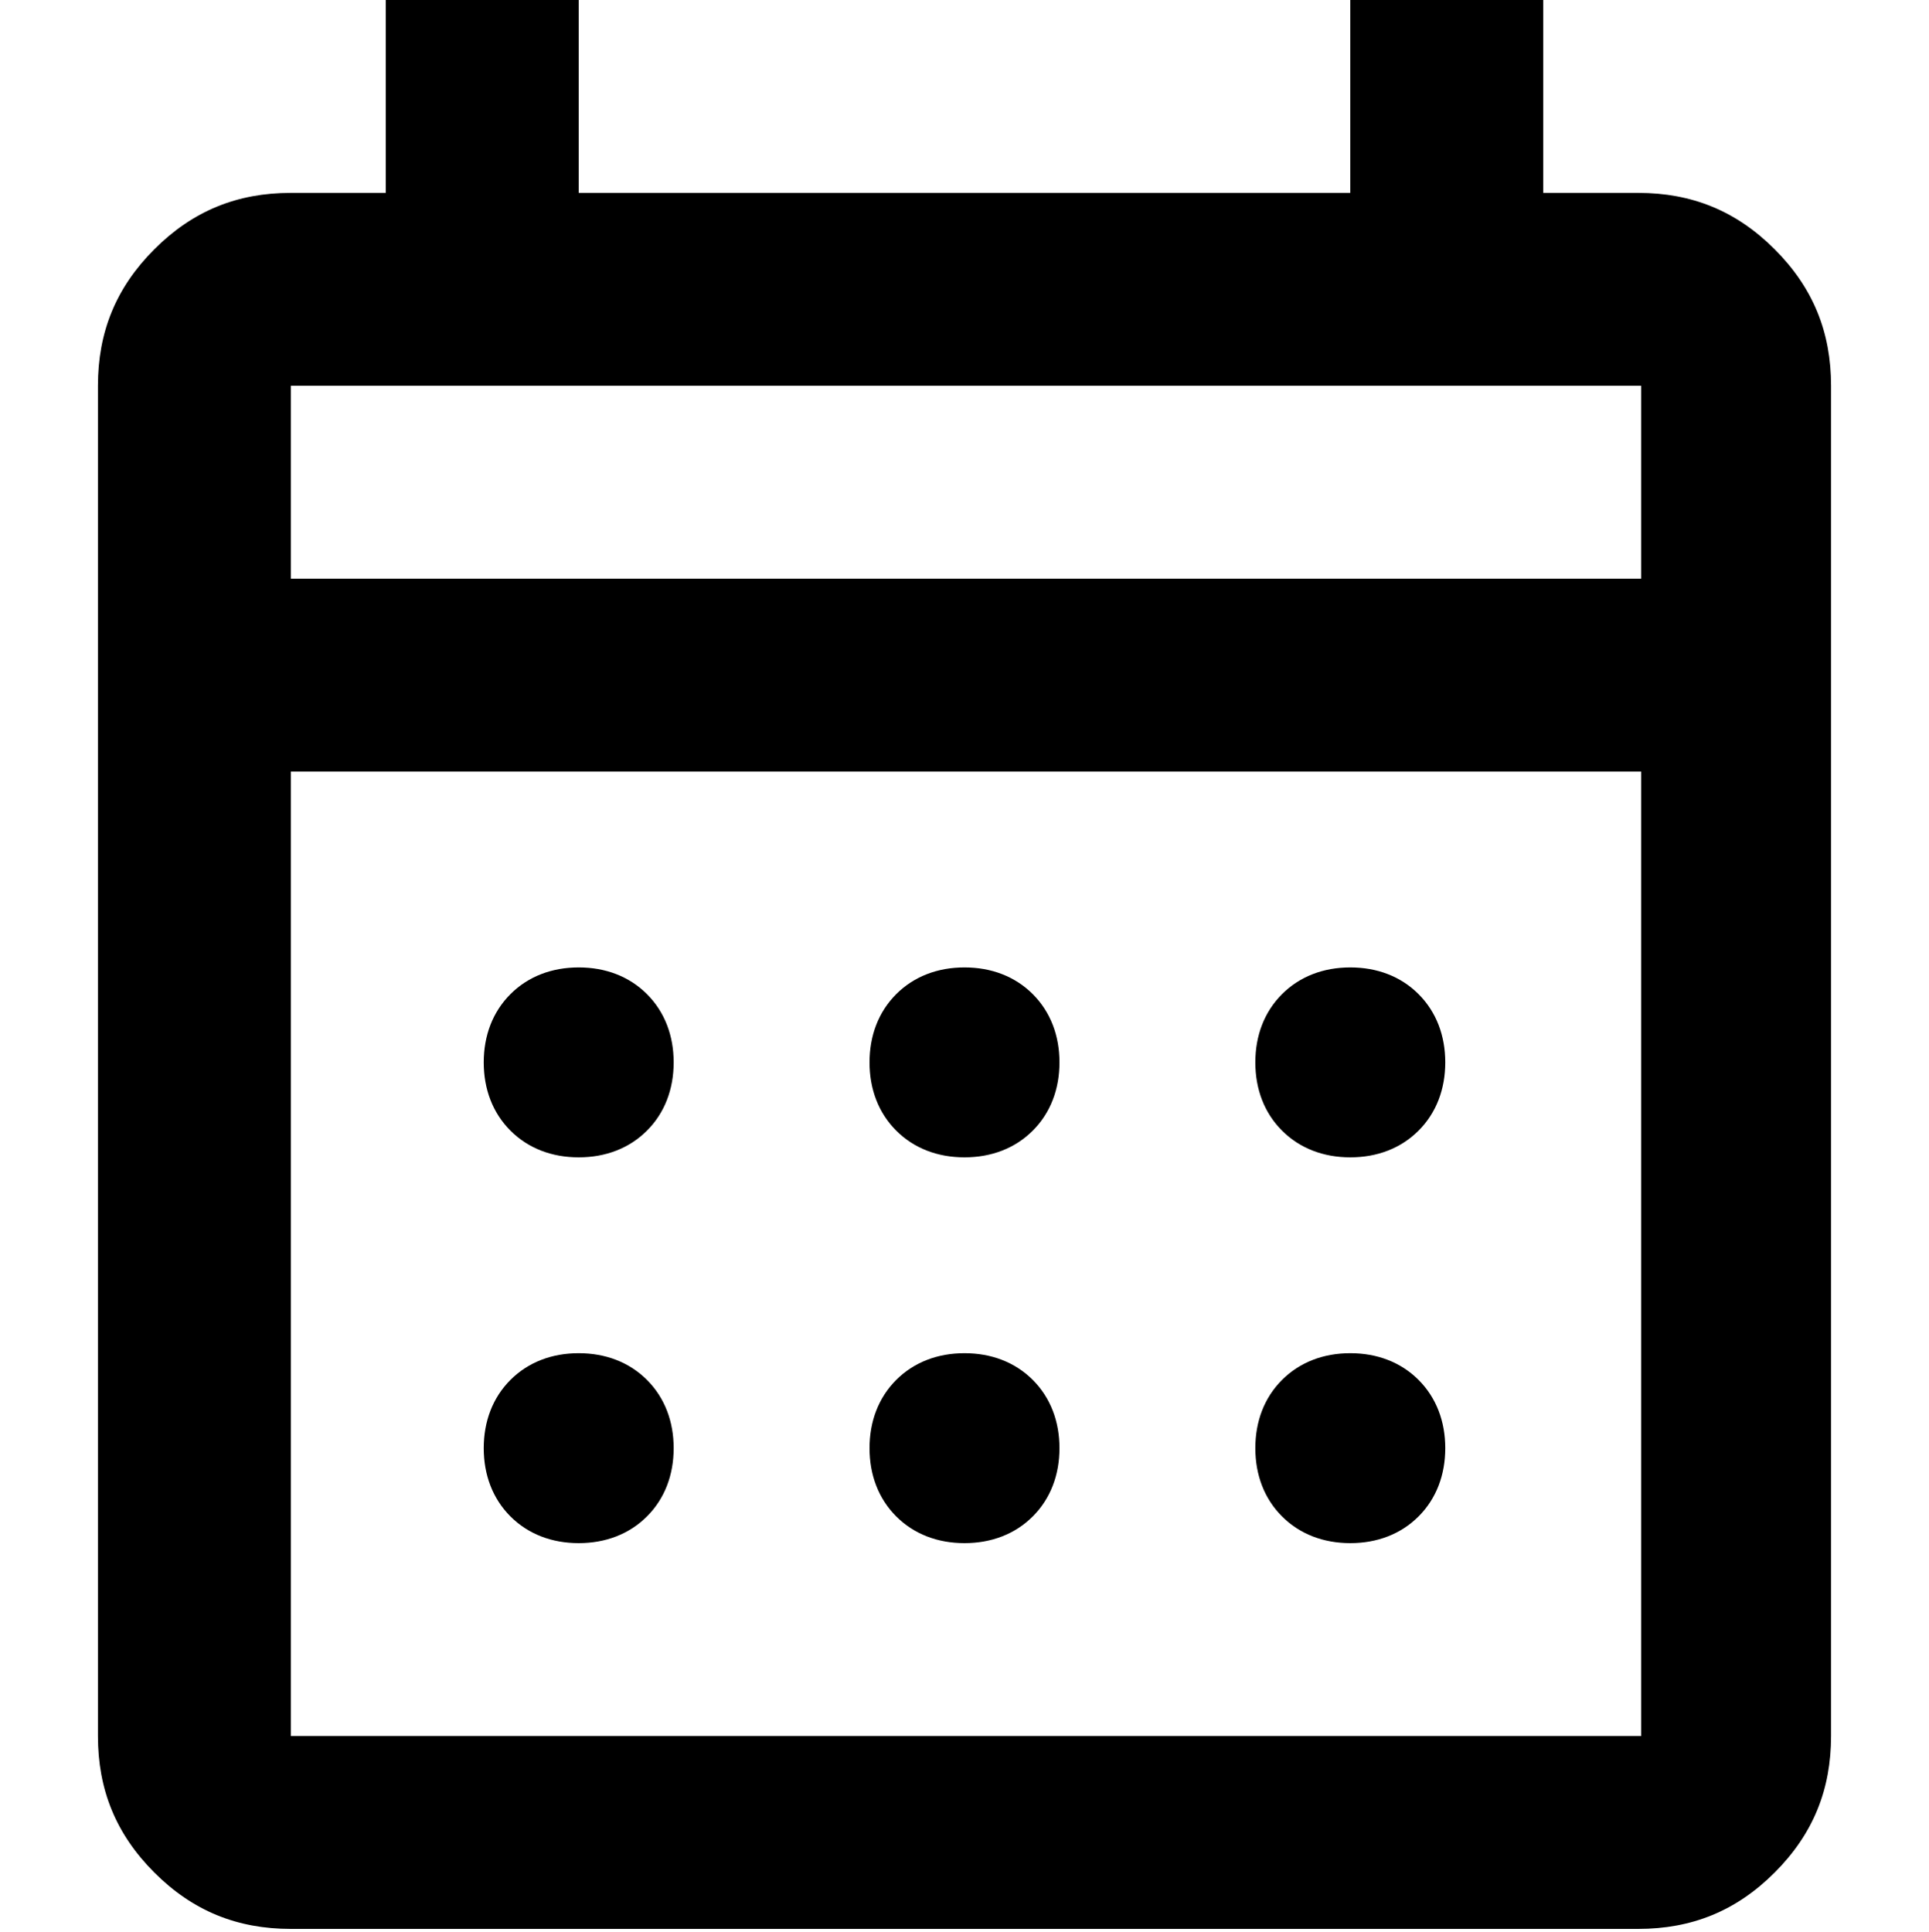
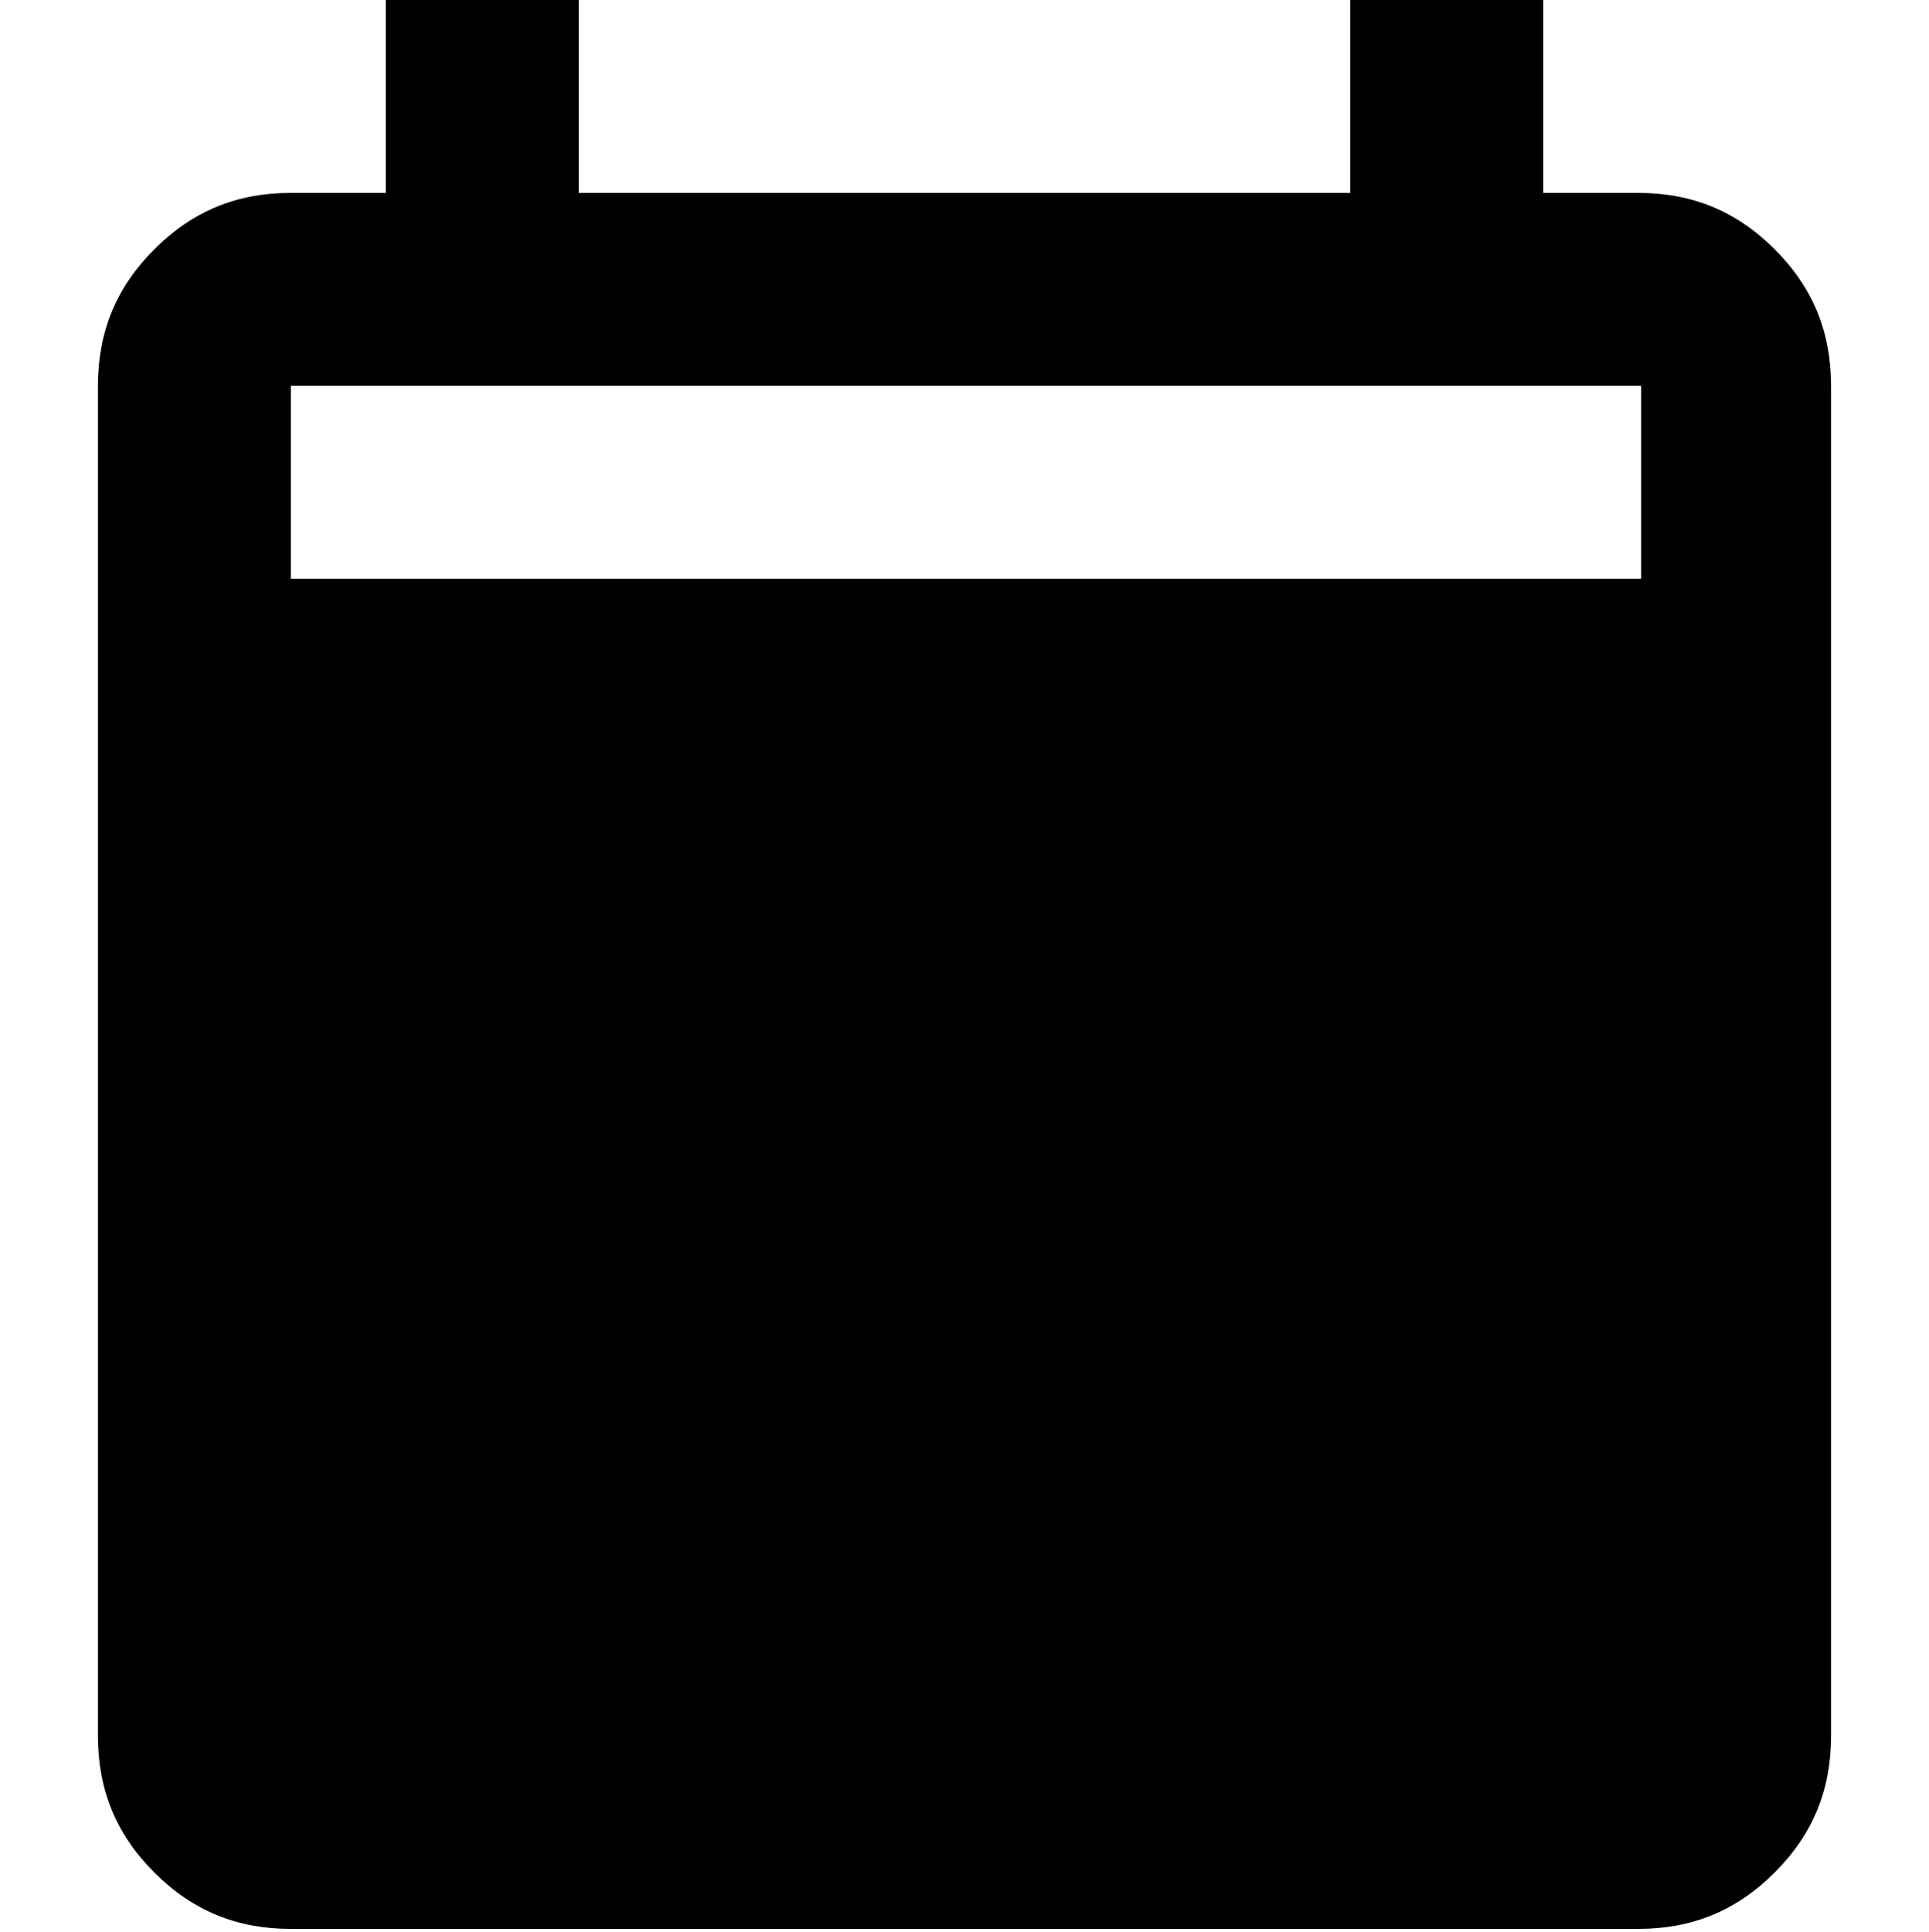
<svg xmlns="http://www.w3.org/2000/svg" version="1.1" id="レイヤー_1" x="0px" y="0px" width="65px" height="65.1px" viewBox="0 0 65 65.1" style="enable-background:new 0 0 65 65.1;" xml:space="preserve">
-   <path d="M9.8,65c-1.8,0-3.3-0.6-4.6-1.9s-1.9-2.8-1.9-4.6V13c0-1.8,0.6-3.3,1.9-4.6S8,6.5,9.8,6.5H13V0h6.5v6.5h26V0H52v6.5h3.2  c1.8,0,3.3,0.6,4.6,1.9s1.9,2.8,1.9,4.6v45.5c0,1.8-0.6,3.3-1.9,4.6S57,65,55.2,65H9.8z M9.8,58.5h45.5V26H9.8V58.5z M9.8,19.5h45.5  V13H9.8V19.5z M9.8,19.5V13V19.5z M32.5,39c-0.9,0-1.7-0.3-2.3-0.9c-0.6-0.6-0.9-1.4-0.9-2.3s0.3-1.7,0.9-2.3  c0.6-0.6,1.4-0.9,2.3-0.9s1.7,0.3,2.3,0.9c0.6,0.6,0.9,1.4,0.9,2.3s-0.3,1.7-0.9,2.3C34.2,38.7,33.4,39,32.5,39z M19.5,39  c-0.9,0-1.7-0.3-2.3-0.9c-0.6-0.6-0.9-1.4-0.9-2.3s0.3-1.7,0.9-2.3c0.6-0.6,1.4-0.9,2.3-0.9s1.7,0.3,2.3,0.9  c0.6,0.6,0.9,1.4,0.9,2.3s-0.3,1.7-0.9,2.3C21.2,38.7,20.4,39,19.5,39z M45.5,39c-0.9,0-1.7-0.3-2.3-0.9s-0.9-1.4-0.9-2.3  s0.3-1.7,0.9-2.3c0.6-0.6,1.4-0.9,2.3-0.9s1.7,0.3,2.3,0.9c0.6,0.6,0.9,1.4,0.9,2.3s-0.3,1.7-0.9,2.3S46.4,39,45.5,39z M32.5,52  c-0.9,0-1.7-0.3-2.3-0.9c-0.6-0.6-0.9-1.4-0.9-2.3s0.3-1.7,0.9-2.3c0.6-0.6,1.4-0.9,2.3-0.9s1.7,0.3,2.3,0.9  c0.6,0.6,0.9,1.4,0.9,2.3s-0.3,1.7-0.9,2.3C34.2,51.7,33.4,52,32.5,52z M19.5,52c-0.9,0-1.7-0.3-2.3-0.9c-0.6-0.6-0.9-1.4-0.9-2.3  s0.3-1.7,0.9-2.3c0.6-0.6,1.4-0.9,2.3-0.9s1.7,0.3,2.3,0.9c0.6,0.6,0.9,1.4,0.9,2.3s-0.3,1.7-0.9,2.3C21.2,51.7,20.4,52,19.5,52z   M45.5,52c-0.9,0-1.7-0.3-2.3-0.9s-0.9-1.4-0.9-2.3s0.3-1.7,0.9-2.3c0.6-0.6,1.4-0.9,2.3-0.9s1.7,0.3,2.3,0.9  c0.6,0.6,0.9,1.4,0.9,2.3s-0.3,1.7-0.9,2.3S46.4,52,45.5,52z" />
+   <path d="M9.8,65c-1.8,0-3.3-0.6-4.6-1.9s-1.9-2.8-1.9-4.6V13c0-1.8,0.6-3.3,1.9-4.6S8,6.5,9.8,6.5H13V0h6.5v6.5h26V0H52v6.5h3.2  c1.8,0,3.3,0.6,4.6,1.9s1.9,2.8,1.9,4.6v45.5c0,1.8-0.6,3.3-1.9,4.6S57,65,55.2,65H9.8z M9.8,58.5V26H9.8V58.5z M9.8,19.5h45.5  V13H9.8V19.5z M9.8,19.5V13V19.5z M32.5,39c-0.9,0-1.7-0.3-2.3-0.9c-0.6-0.6-0.9-1.4-0.9-2.3s0.3-1.7,0.9-2.3  c0.6-0.6,1.4-0.9,2.3-0.9s1.7,0.3,2.3,0.9c0.6,0.6,0.9,1.4,0.9,2.3s-0.3,1.7-0.9,2.3C34.2,38.7,33.4,39,32.5,39z M19.5,39  c-0.9,0-1.7-0.3-2.3-0.9c-0.6-0.6-0.9-1.4-0.9-2.3s0.3-1.7,0.9-2.3c0.6-0.6,1.4-0.9,2.3-0.9s1.7,0.3,2.3,0.9  c0.6,0.6,0.9,1.4,0.9,2.3s-0.3,1.7-0.9,2.3C21.2,38.7,20.4,39,19.5,39z M45.5,39c-0.9,0-1.7-0.3-2.3-0.9s-0.9-1.4-0.9-2.3  s0.3-1.7,0.9-2.3c0.6-0.6,1.4-0.9,2.3-0.9s1.7,0.3,2.3,0.9c0.6,0.6,0.9,1.4,0.9,2.3s-0.3,1.7-0.9,2.3S46.4,39,45.5,39z M32.5,52  c-0.9,0-1.7-0.3-2.3-0.9c-0.6-0.6-0.9-1.4-0.9-2.3s0.3-1.7,0.9-2.3c0.6-0.6,1.4-0.9,2.3-0.9s1.7,0.3,2.3,0.9  c0.6,0.6,0.9,1.4,0.9,2.3s-0.3,1.7-0.9,2.3C34.2,51.7,33.4,52,32.5,52z M19.5,52c-0.9,0-1.7-0.3-2.3-0.9c-0.6-0.6-0.9-1.4-0.9-2.3  s0.3-1.7,0.9-2.3c0.6-0.6,1.4-0.9,2.3-0.9s1.7,0.3,2.3,0.9c0.6,0.6,0.9,1.4,0.9,2.3s-0.3,1.7-0.9,2.3C21.2,51.7,20.4,52,19.5,52z   M45.5,52c-0.9,0-1.7-0.3-2.3-0.9s-0.9-1.4-0.9-2.3s0.3-1.7,0.9-2.3c0.6-0.6,1.4-0.9,2.3-0.9s1.7,0.3,2.3,0.9  c0.6,0.6,0.9,1.4,0.9,2.3s-0.3,1.7-0.9,2.3S46.4,52,45.5,52z" />
</svg>